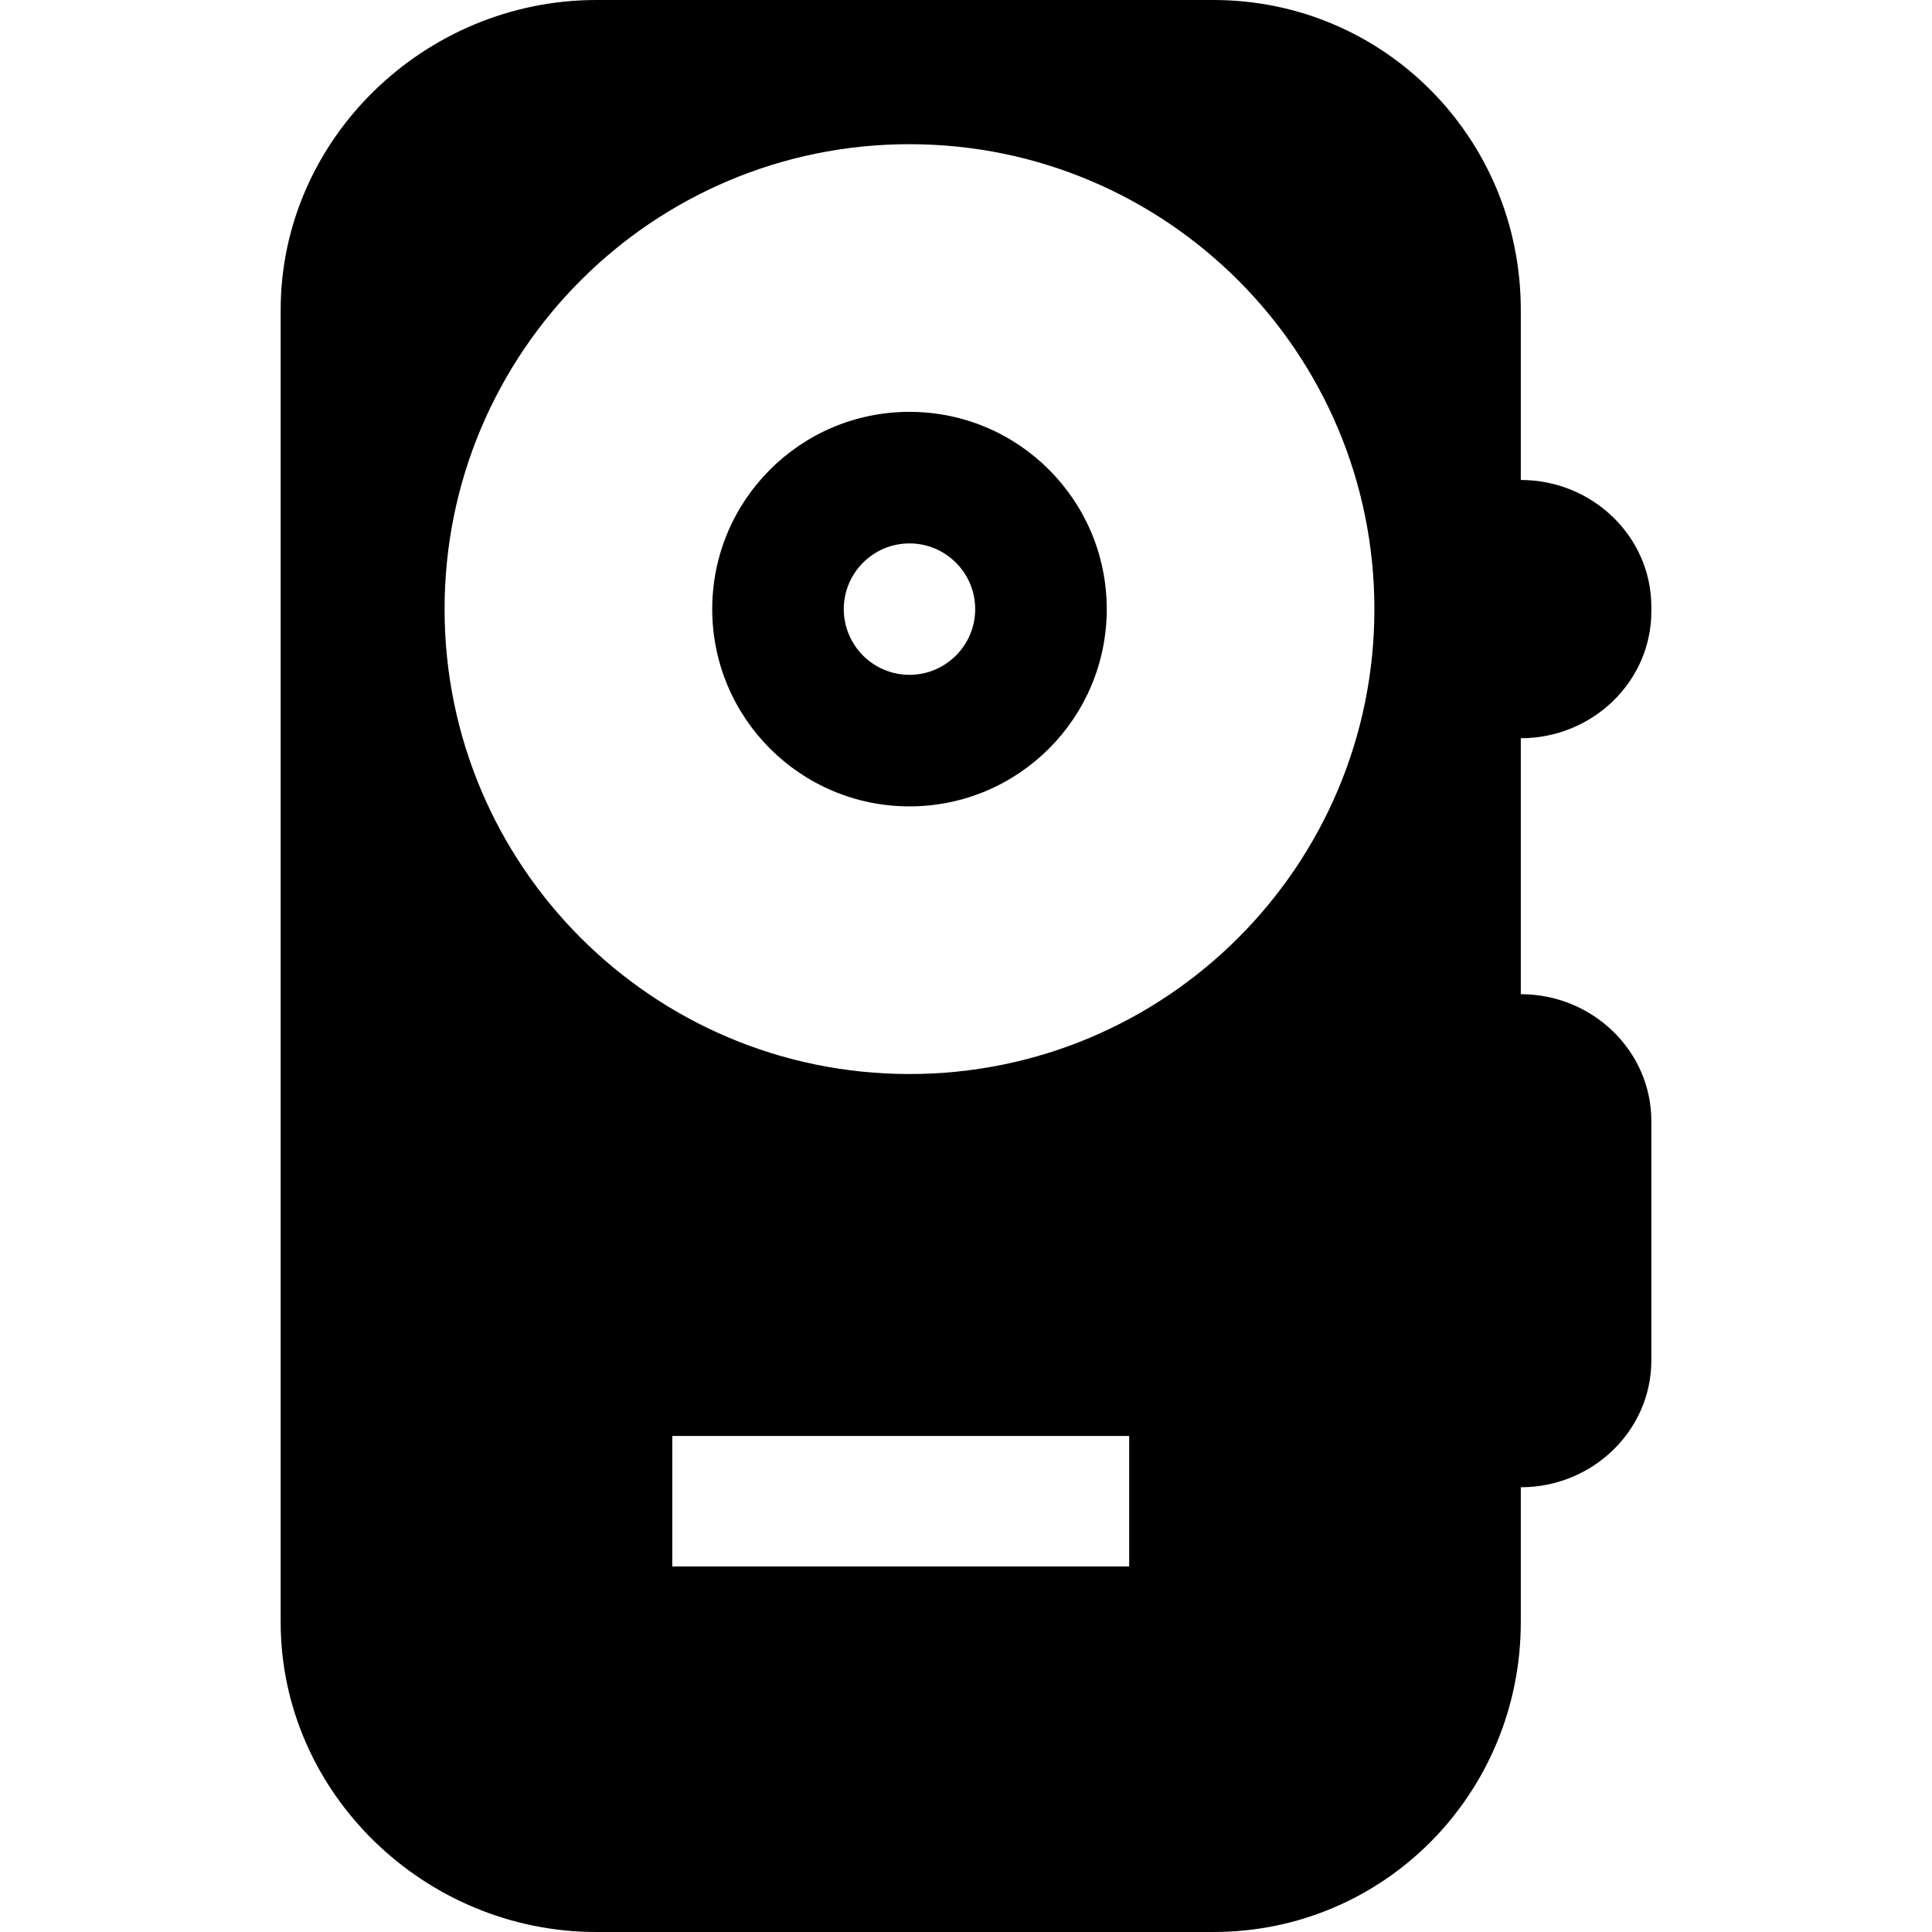
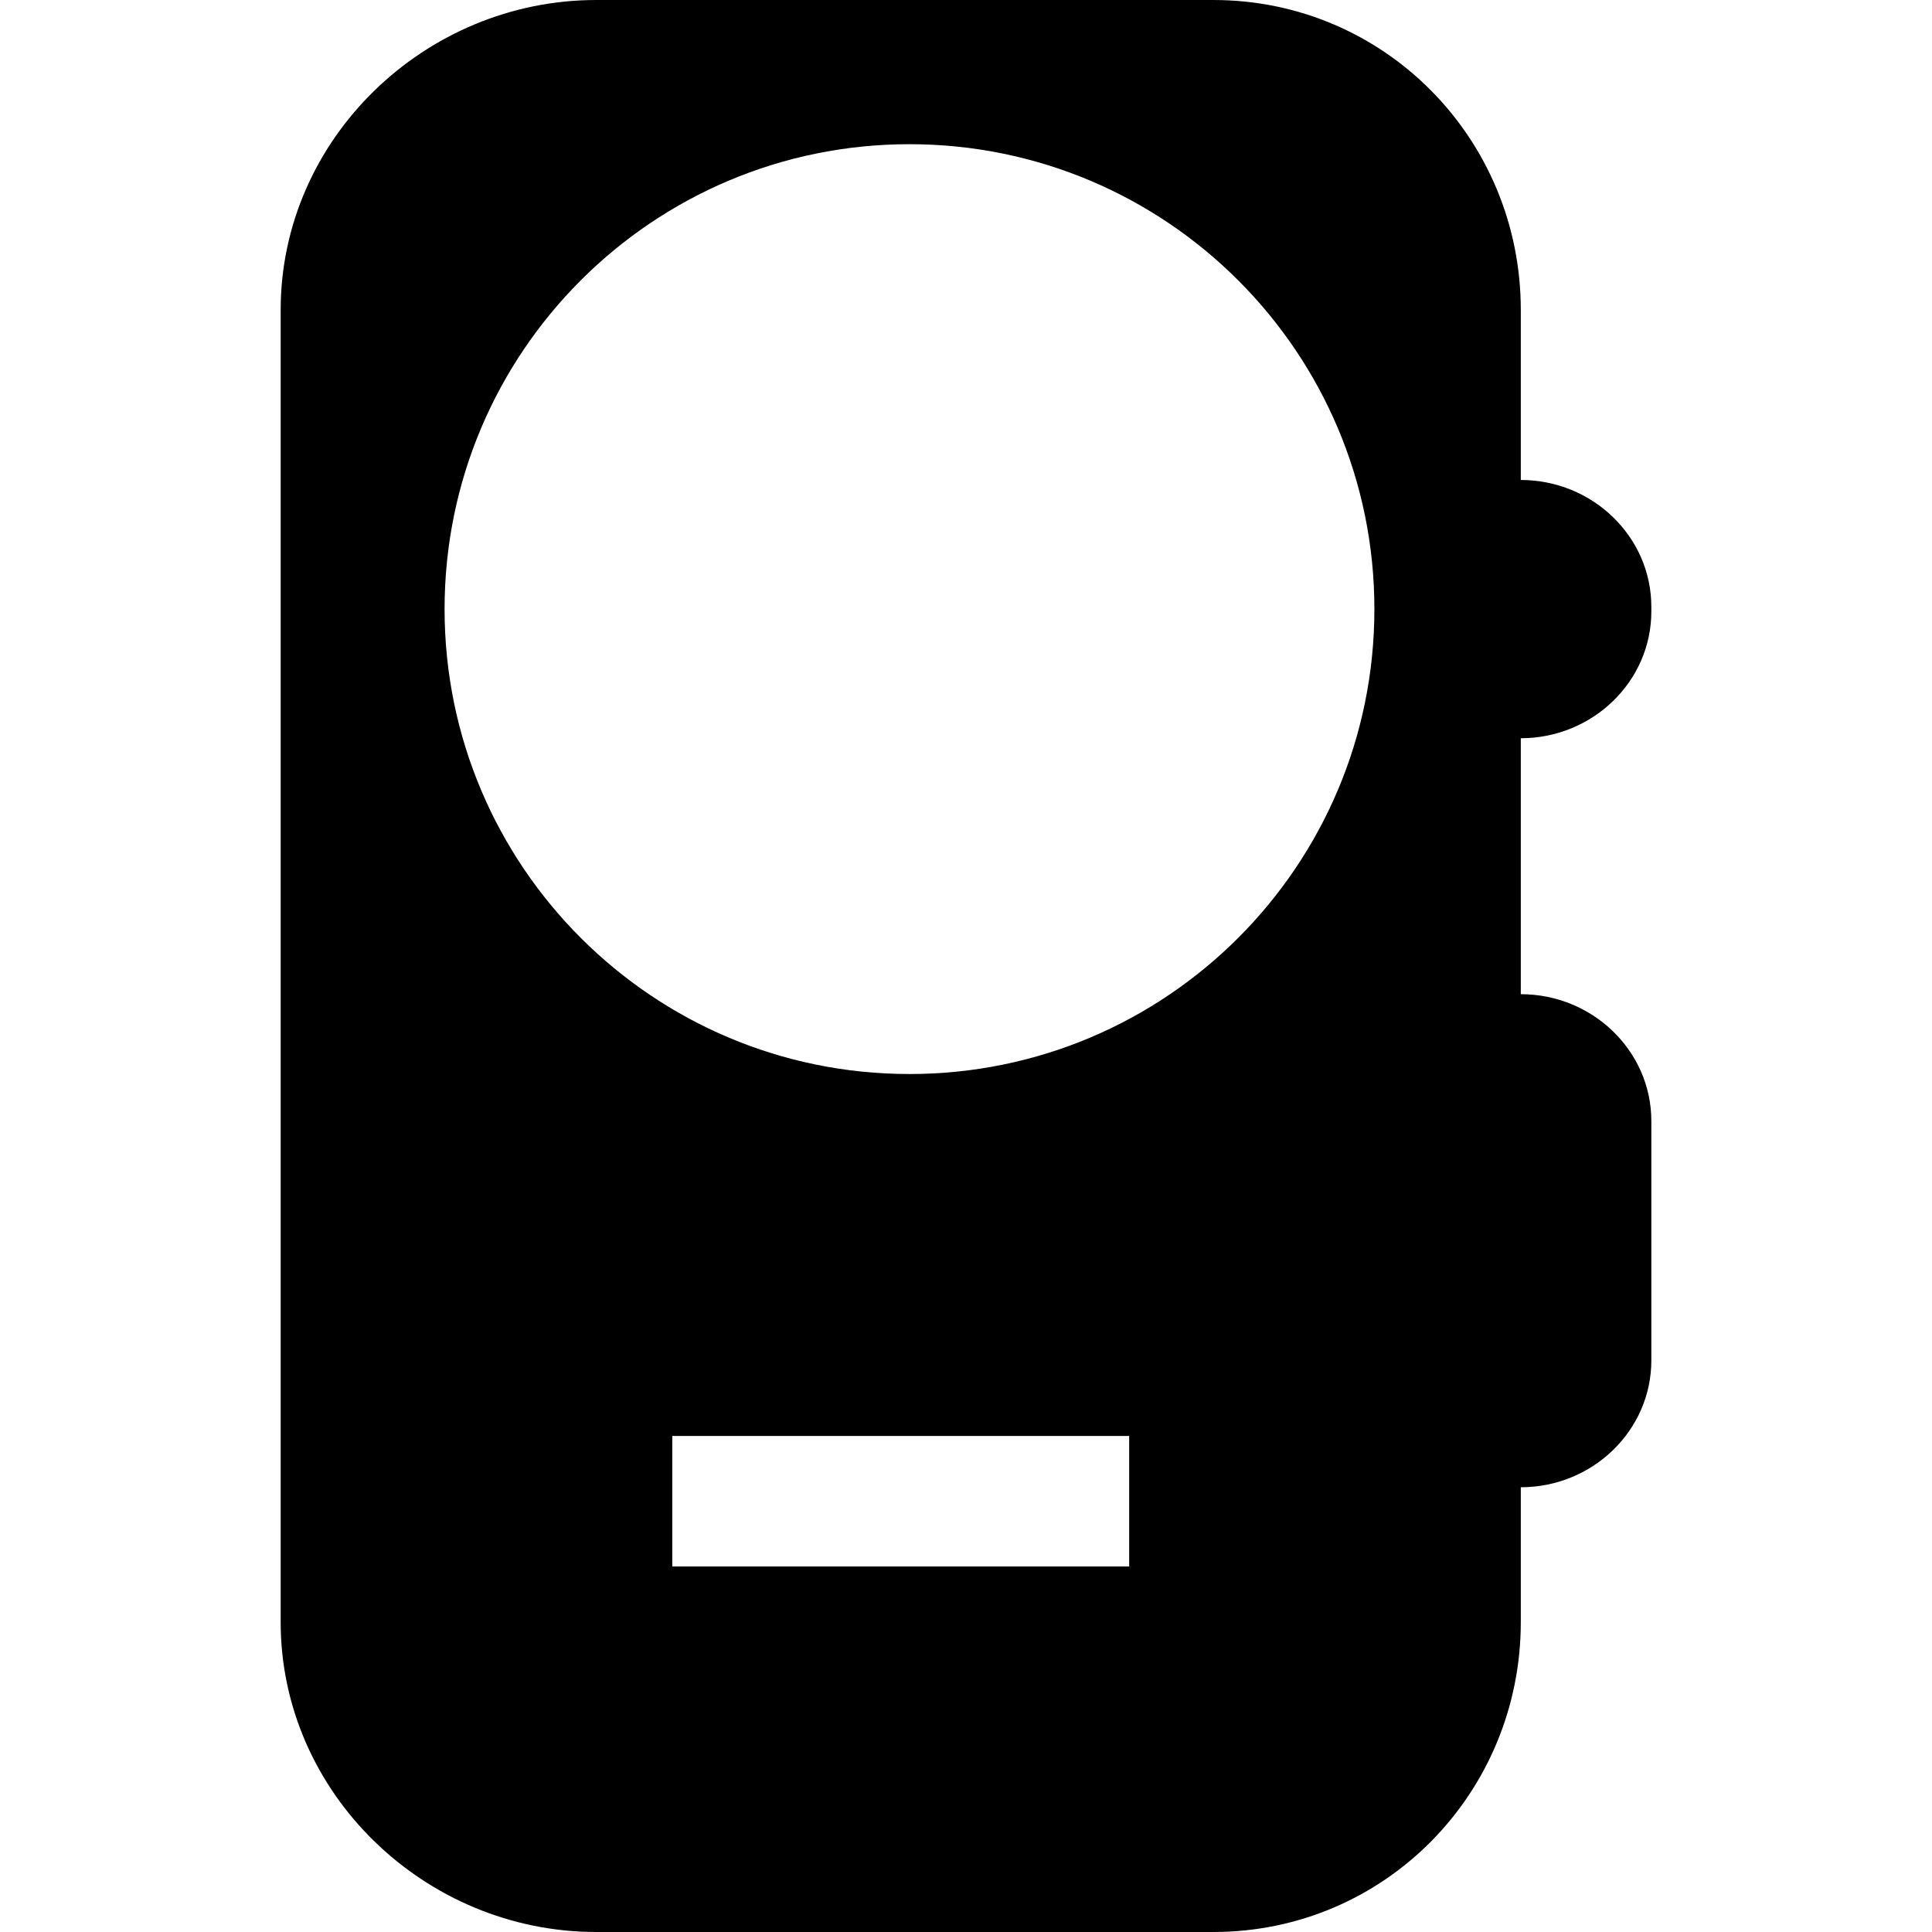
<svg xmlns="http://www.w3.org/2000/svg" fill="#000000" height="800px" width="800px" version="1.1" id="Capa_1" viewBox="0 0 296 296" xml:space="preserve">
  <g>
-     <path d="M139.339,63.1c-16.687,0-30.22,13.532-30.22,30.223c0,16.689,13.532,30.222,30.22,30.222   c16.693,0,30.225-13.532,30.225-30.222C169.563,76.632,156.032,63.1,139.339,63.1z M139.339,103.39   c-5.55,0-10.065-4.516-10.065-10.067c0-5.552,4.516-10.068,10.065-10.068c5.553,0,10.07,4.517,10.07,10.068   C149.409,98.874,144.892,103.39,139.339,103.39z" />
    <path d="M253,93.681v-0.72c0-10.729-9-19.424-20-19.424V47.493C233,21.256,212.128,0,185.891,0H91.352   C65.115,0,43,21.256,43,47.493v201.014C43,274.744,65.115,296,91.352,296h94.538C212.128,296,233,274.744,233,248.507v-20.646   c11,0,20-8.695,20-19.426v-36.69c0-10.73-9-19.427-20-19.427v-39.213C244,113.105,253,104.408,253,93.681z M173,240h-70v-20h70V240   z M139.339,164.55c-39.337,0-71.226-31.89-71.226-71.228c0-39.34,31.889-71.23,71.226-71.23c39.344,0,71.23,31.891,71.23,71.23   C210.569,132.66,178.683,164.55,139.339,164.55z" />
  </g>
</svg>